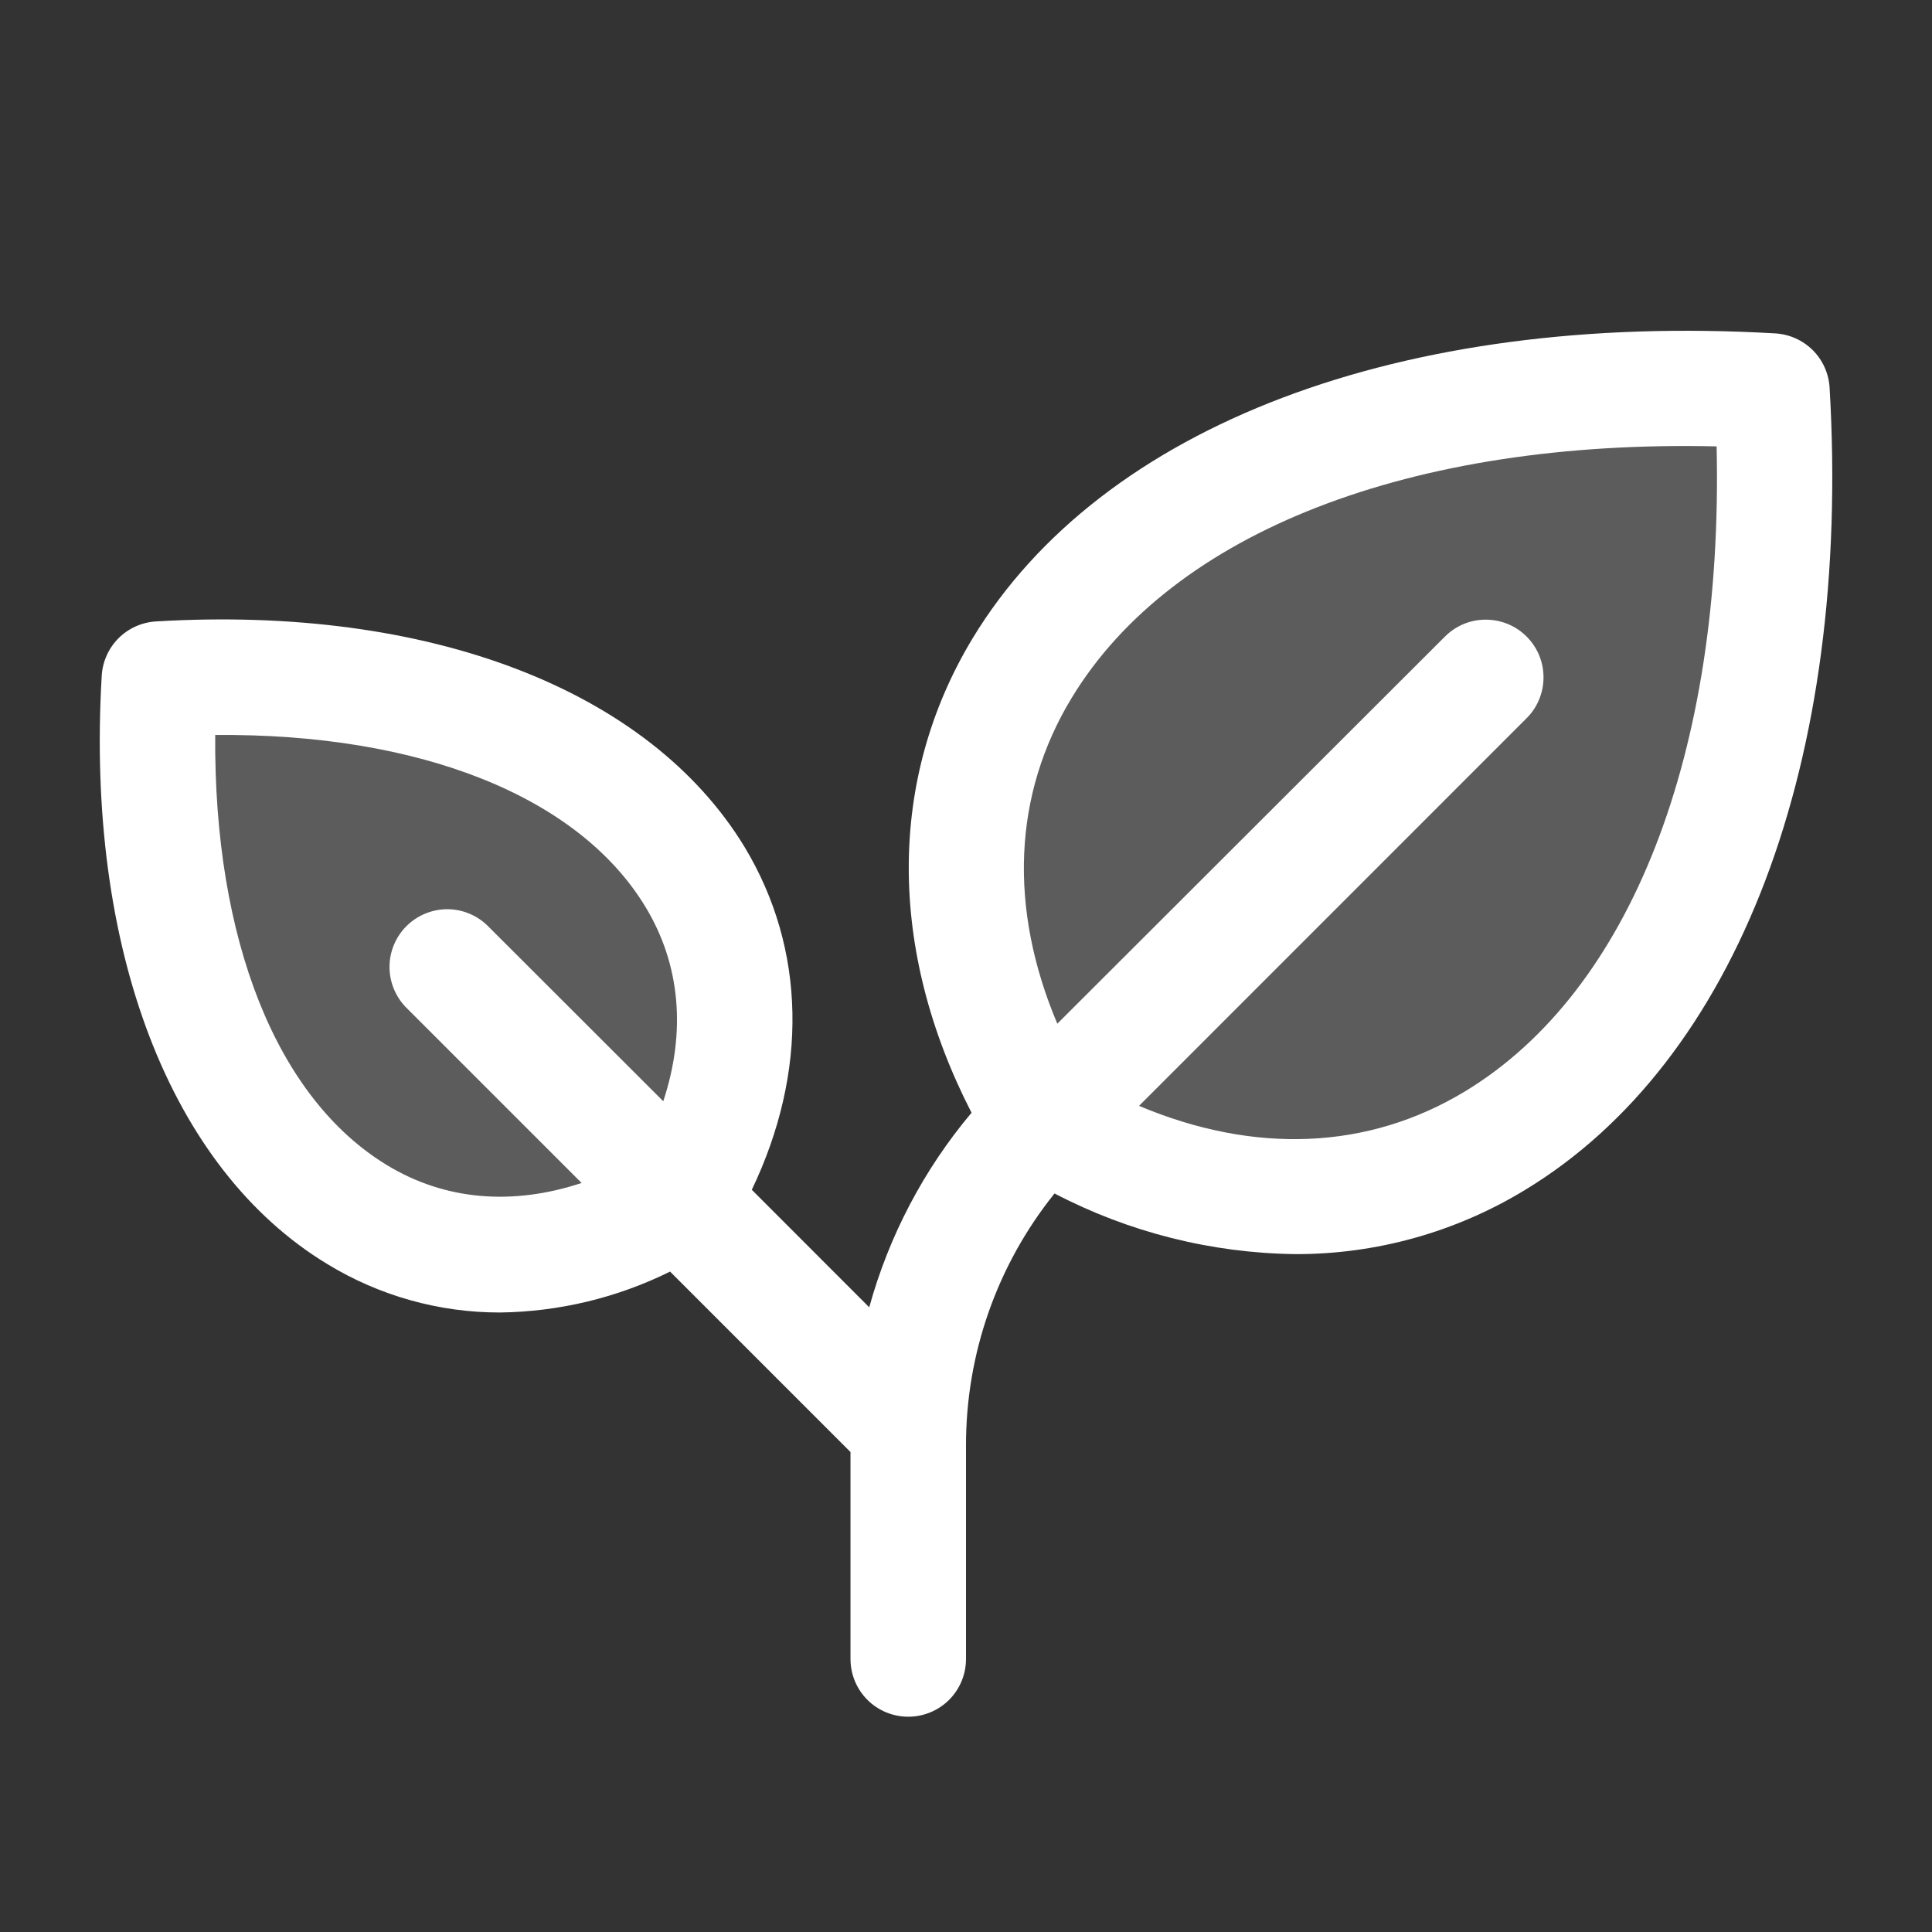
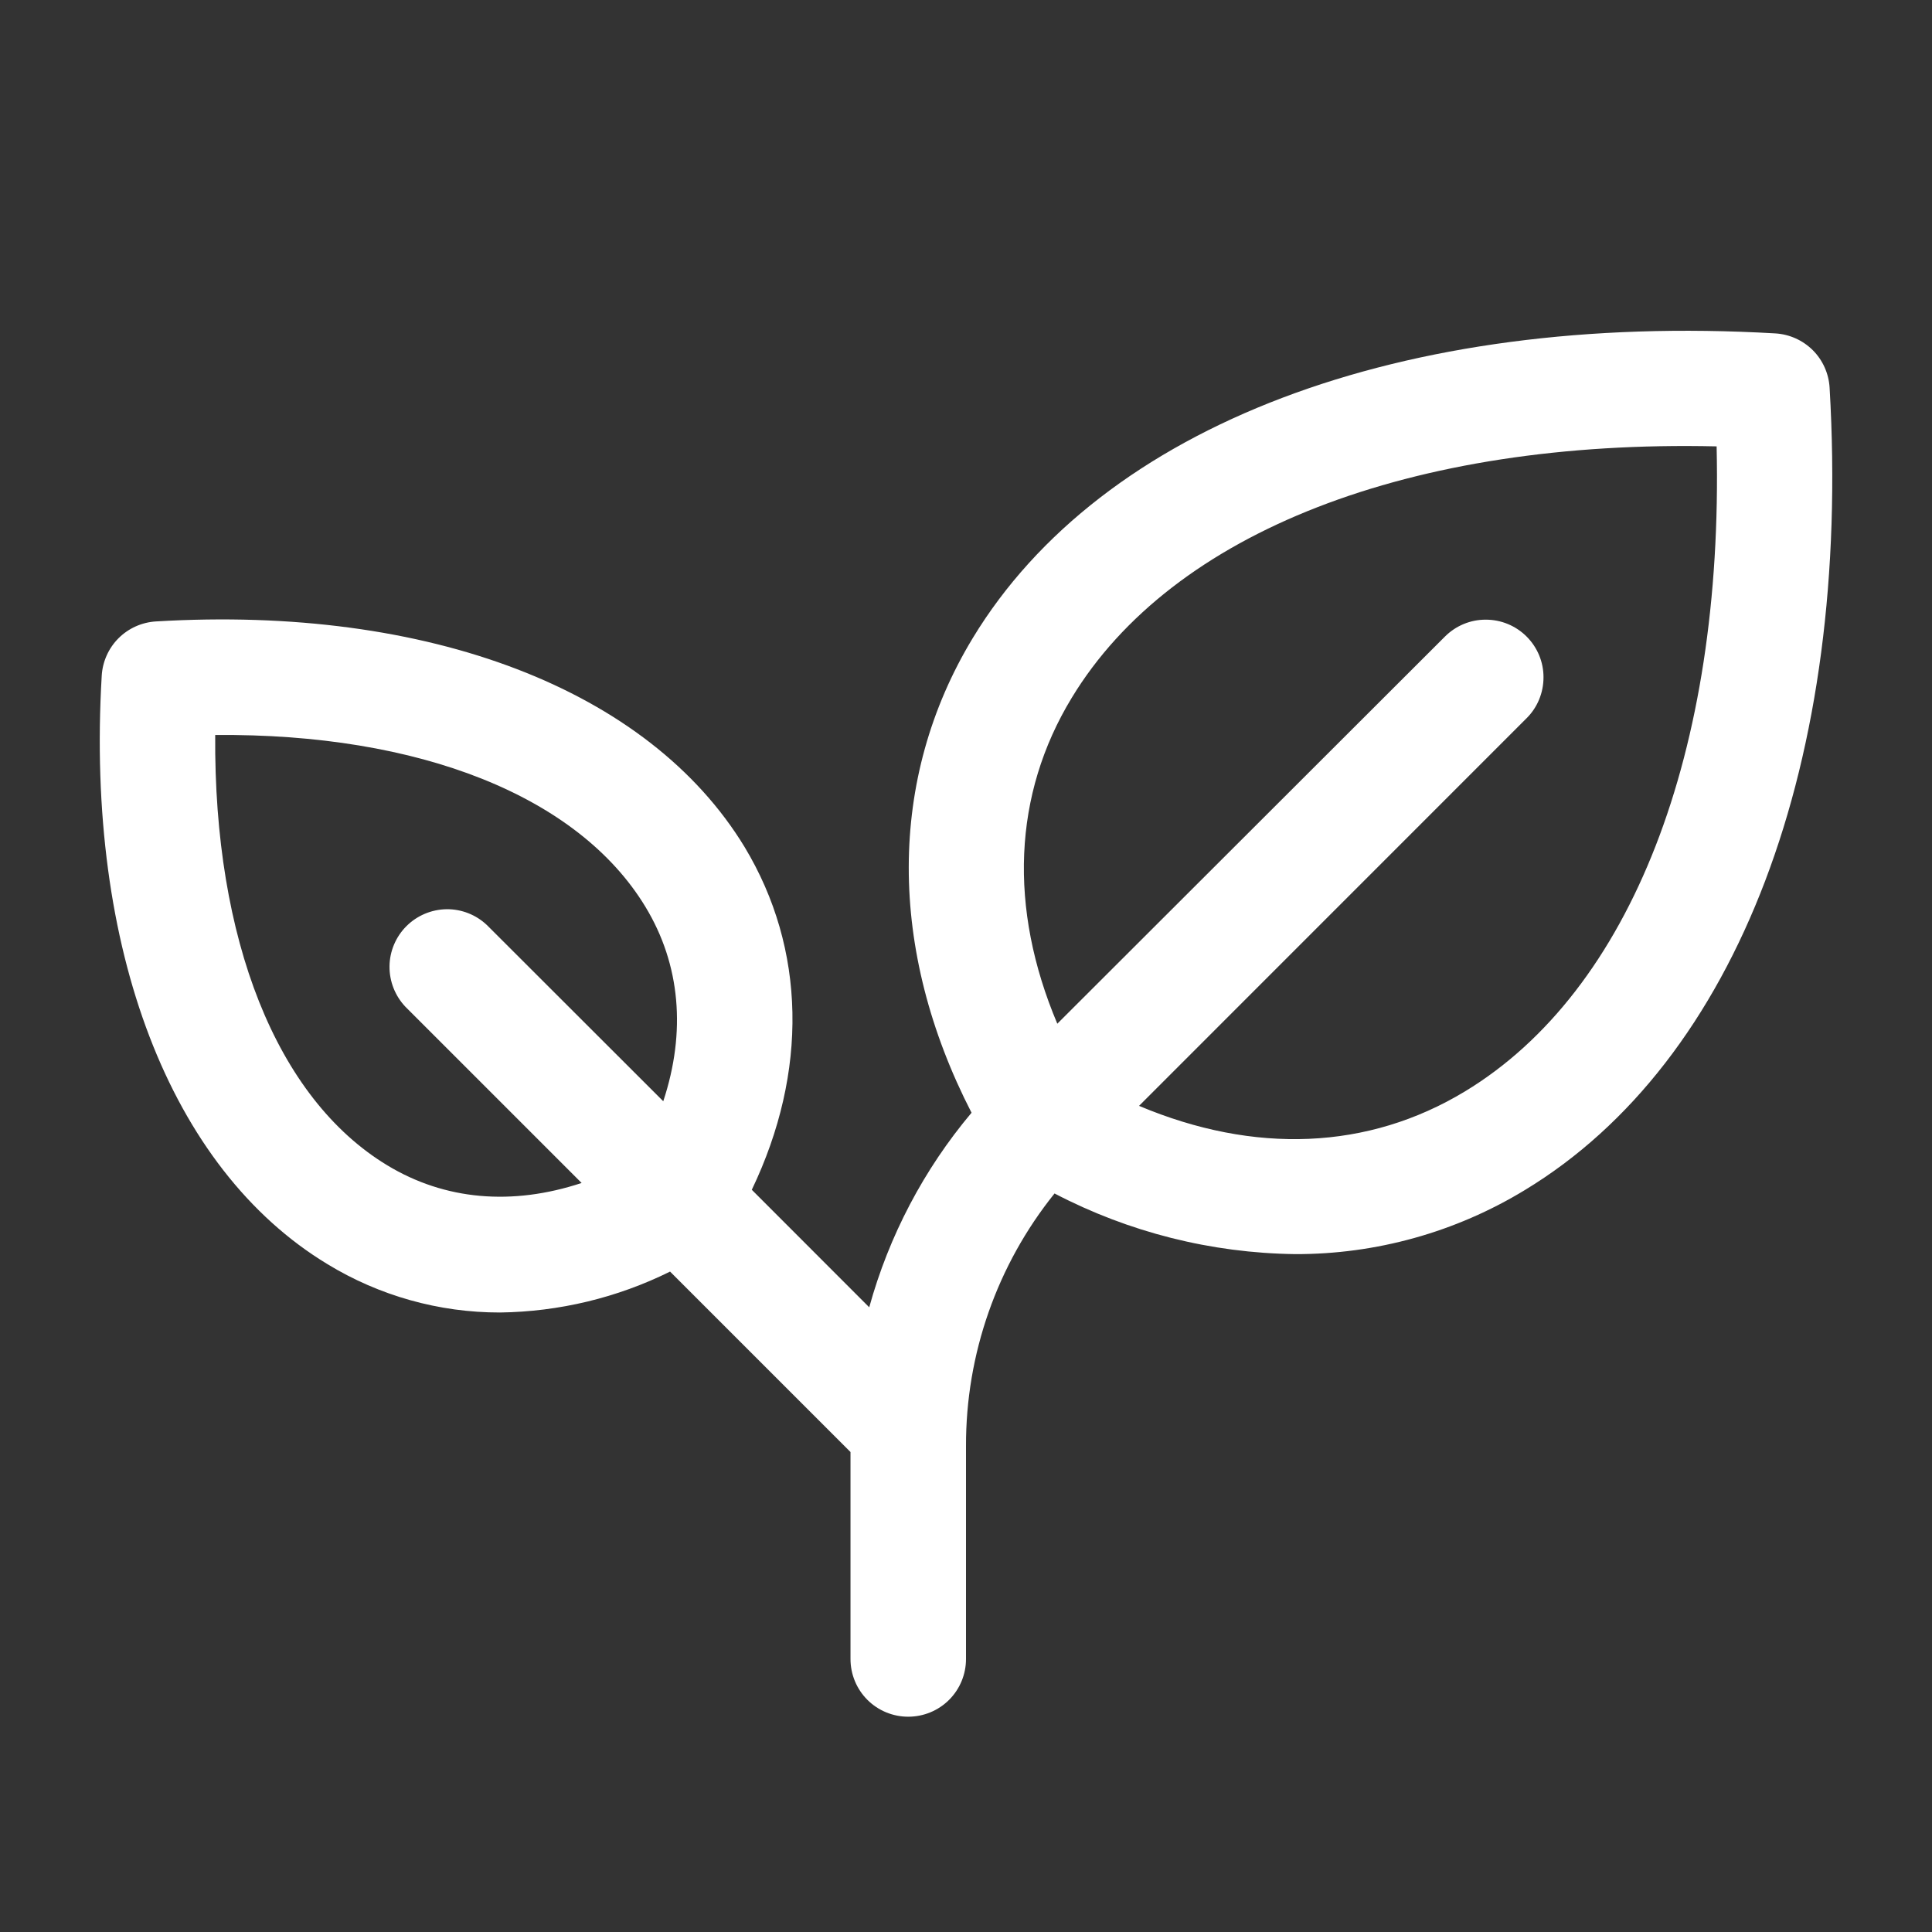
<svg xmlns="http://www.w3.org/2000/svg" width="23" height="23" viewBox="0 0 23 23" fill="none">
  <rect x="0" y="0" width="23" height="23" fill="#333333" stroke="none" />
-   <path opacity="0.2" d="M12.406 13.344C9.663 8.771 13.32 4.199 21.093 4.657C21.555 12.43 16.979 16.088 12.406 13.344ZM1.897 8.085C1.571 13.637 4.837 16.249 8.103 14.29C10.062 11.025 7.45 7.758 1.897 8.085Z" fill="white" />
  <path d="M21.781 4.615C21.771 4.447 21.7 4.288 21.581 4.169C21.461 4.05 21.303 3.979 21.134 3.969C16.686 3.711 13.115 5.064 11.58 7.597C10.566 9.272 10.568 11.306 11.566 13.247C10.998 13.922 10.583 14.712 10.348 15.563L8.95 14.164C9.622 12.761 9.596 11.297 8.864 10.083C7.726 8.211 5.108 7.203 1.857 7.398C1.689 7.408 1.53 7.479 1.411 7.598C1.292 7.717 1.221 7.876 1.211 8.044C1.019 11.295 2.024 13.914 3.896 15.048C4.515 15.426 5.227 15.626 5.952 15.625C6.655 15.616 7.347 15.45 7.977 15.138L10.125 17.286V19.75C10.125 19.932 10.197 20.107 10.326 20.236C10.455 20.365 10.63 20.437 10.812 20.437C10.995 20.437 11.17 20.365 11.299 20.236C11.428 20.107 11.5 19.932 11.5 19.75V17.216C11.497 16.122 11.869 15.06 12.554 14.208C13.439 14.67 14.419 14.917 15.417 14.93C16.382 14.933 17.328 14.669 18.152 14.168C20.686 12.635 22.042 9.064 21.781 4.615ZM7.896 13.11L5.798 11.014C5.668 10.89 5.495 10.822 5.316 10.824C5.136 10.827 4.965 10.899 4.838 11.026C4.712 11.152 4.639 11.324 4.637 11.503C4.635 11.682 4.703 11.855 4.826 11.985L6.924 14.083C6.098 14.356 5.297 14.289 4.609 13.872C3.29 13.073 2.544 11.184 2.562 8.75C4.995 8.728 6.886 9.478 7.684 10.796C8.101 11.484 8.169 12.285 7.896 13.11ZM17.44 12.993C16.288 13.69 14.935 13.744 13.56 13.165L18.174 8.55C18.303 8.422 18.375 8.247 18.375 8.064C18.376 7.882 18.303 7.707 18.174 7.578C18.045 7.449 17.871 7.377 17.688 7.377C17.506 7.376 17.331 7.449 17.202 7.578L12.587 12.187C12.006 10.812 12.059 9.458 12.759 8.307C13.957 6.331 16.798 5.231 20.436 5.314C20.518 8.951 19.418 11.796 17.44 12.993Z" fill="white" />
</svg>